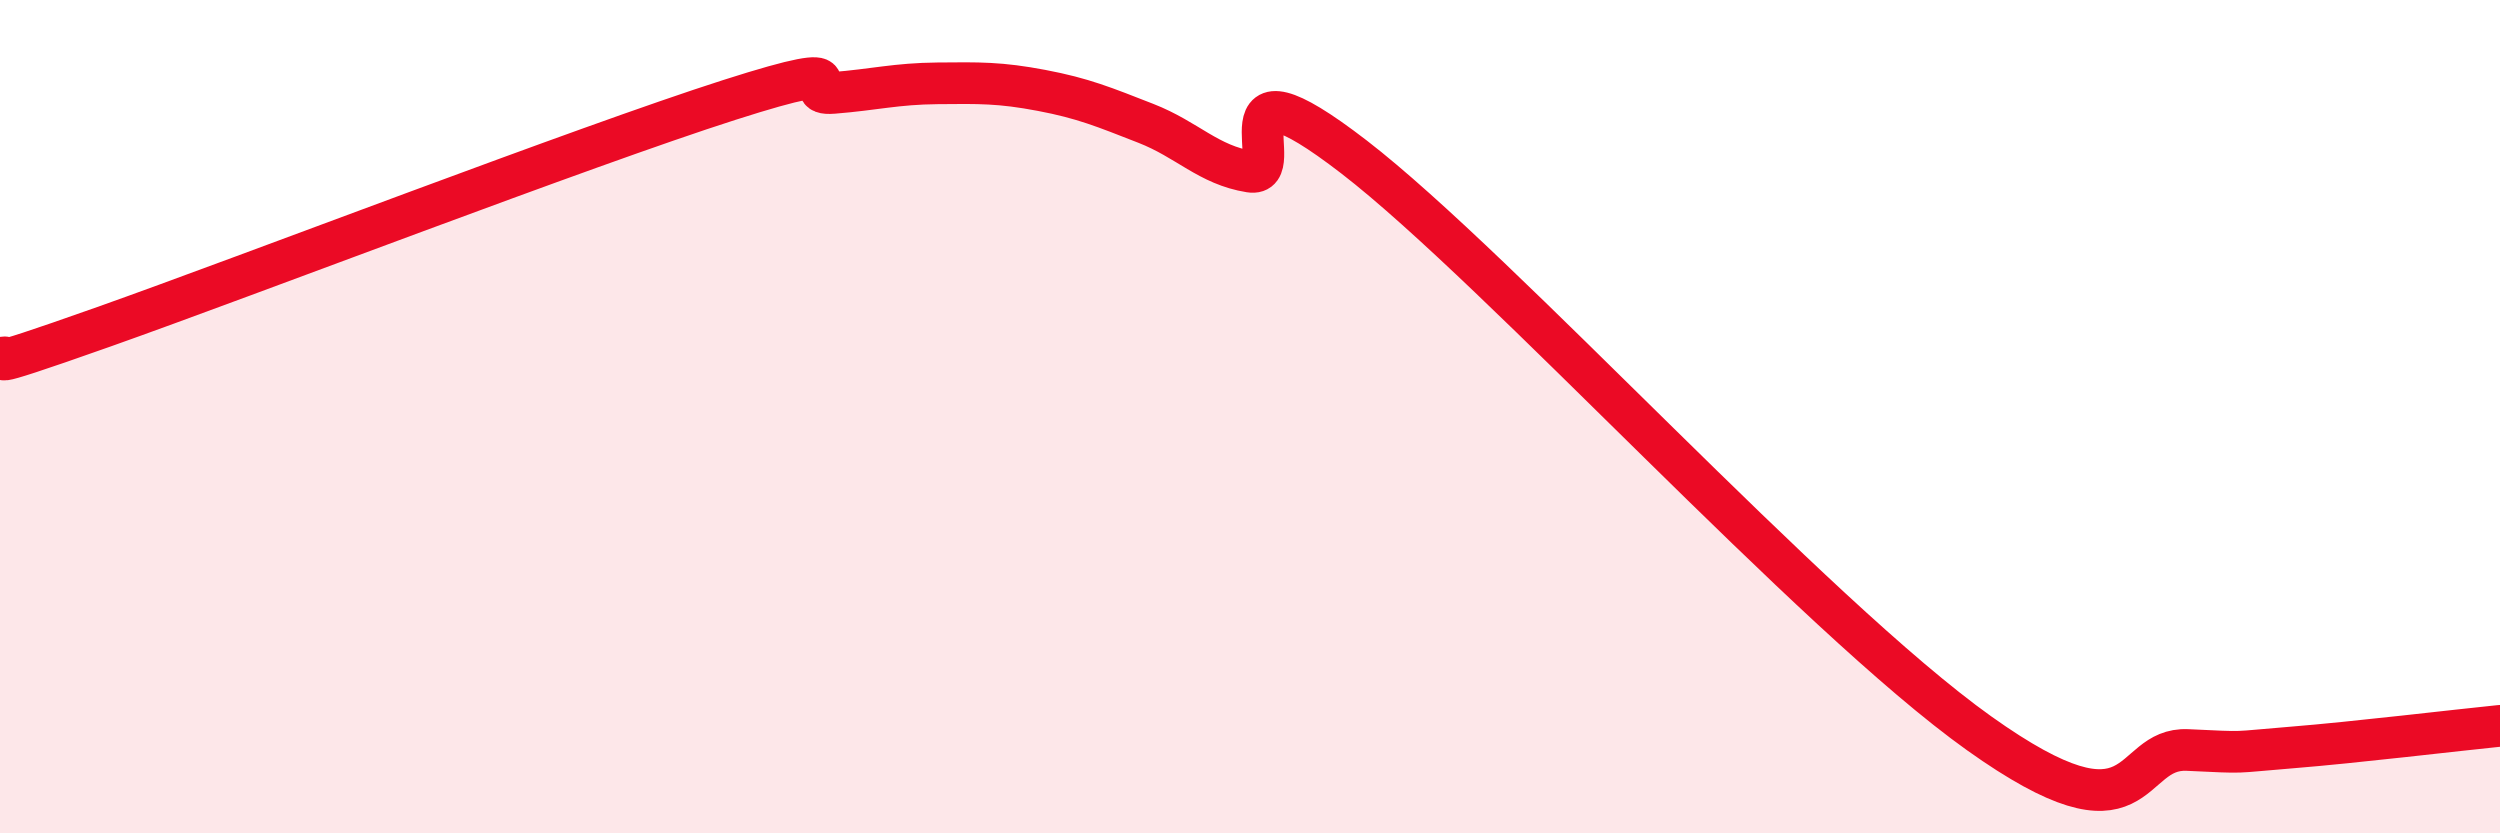
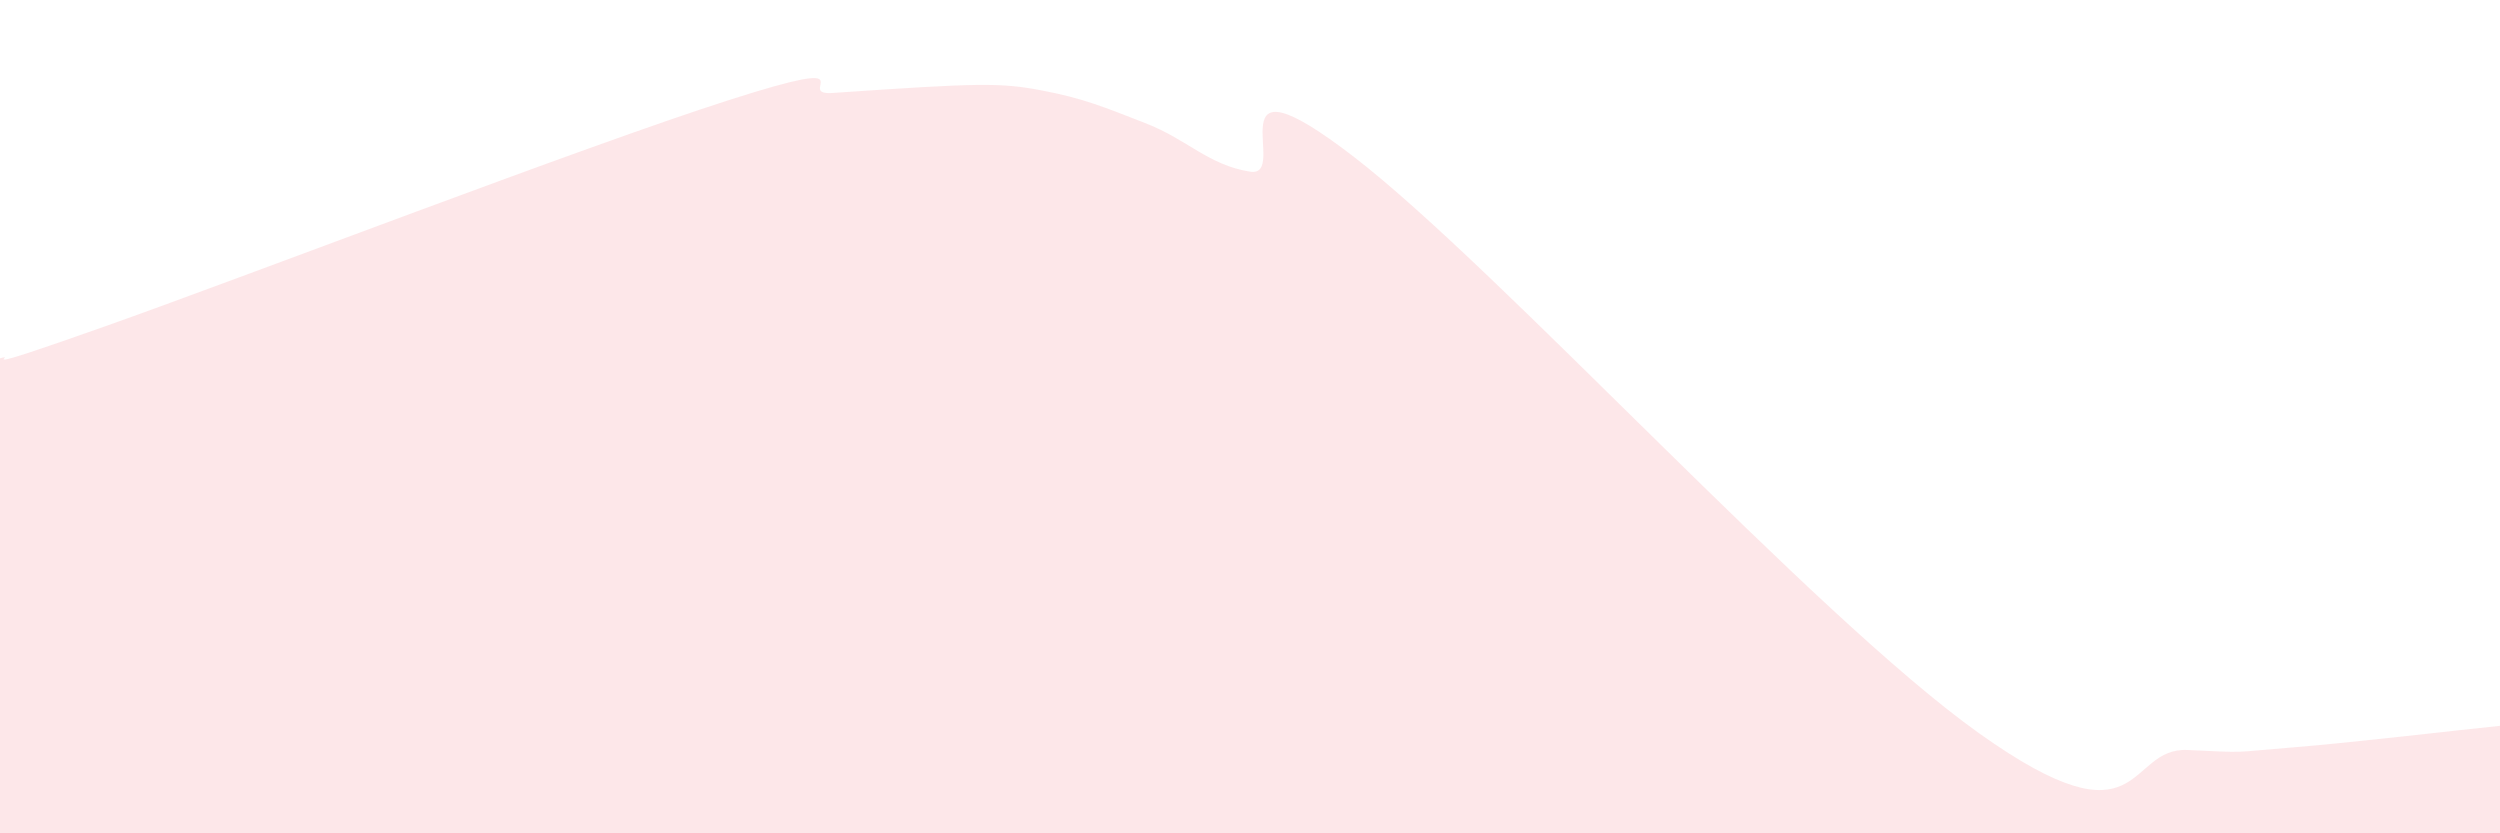
<svg xmlns="http://www.w3.org/2000/svg" width="60" height="20" viewBox="0 0 60 20">
-   <path d="M 0,8.6 C 0.5,8.45 -1,9.08 2.5,7.84 C 6,6.6 14,3.52 17.5,2.4 C 21,1.28 19,2.31 20,2.23 C 21,2.15 21.5,2.01 22.5,2 C 23.5,1.99 24,1.98 25,2.17 C 26,2.36 26.5,2.57 27.5,2.96 C 28.5,3.35 29,3.96 30,4.12 C 31,4.28 29,1.07 32.5,3.77 C 36,6.47 43.5,14.75 47.5,17.6 C 51.5,20.45 51,17.93 52.5,18 C 54,18.07 53.5,18.06 55,17.94 C 56.5,17.82 59,17.52 60,17.42L60 20L0 20Z" fill="#EB0A25" opacity="0.1" stroke-linecap="round" stroke-linejoin="round" />
-   <path d="M 0,8.6 C 0.5,8.45 -1,9.08 2.5,7.84 C 6,6.6 14,3.52 17.5,2.4 C 21,1.28 19,2.31 20,2.23 C 21,2.15 21.5,2.01 22.5,2 C 23.5,1.99 24,1.98 25,2.17 C 26,2.36 26.5,2.57 27.5,2.96 C 28.5,3.35 29,3.96 30,4.12 C 31,4.28 29,1.07 32.5,3.77 C 36,6.47 43.5,14.75 47.5,17.6 C 51.5,20.45 51,17.93 52.5,18 C 54,18.07 53.5,18.06 55,17.94 C 56.5,17.82 59,17.52 60,17.42" stroke="#EB0A25" stroke-width="1" fill="none" stroke-linecap="round" stroke-linejoin="round" />
+   <path d="M 0,8.6 C 0.5,8.45 -1,9.08 2.5,7.84 C 6,6.6 14,3.52 17.5,2.4 C 21,1.28 19,2.31 20,2.23 C 23.5,1.99 24,1.98 25,2.17 C 26,2.36 26.5,2.57 27.5,2.96 C 28.5,3.35 29,3.96 30,4.12 C 31,4.28 29,1.07 32.5,3.77 C 36,6.47 43.5,14.75 47.5,17.6 C 51.5,20.45 51,17.93 52.5,18 C 54,18.07 53.5,18.06 55,17.94 C 56.5,17.82 59,17.52 60,17.42L60 20L0 20Z" fill="#EB0A25" opacity="0.1" stroke-linecap="round" stroke-linejoin="round" />
</svg>